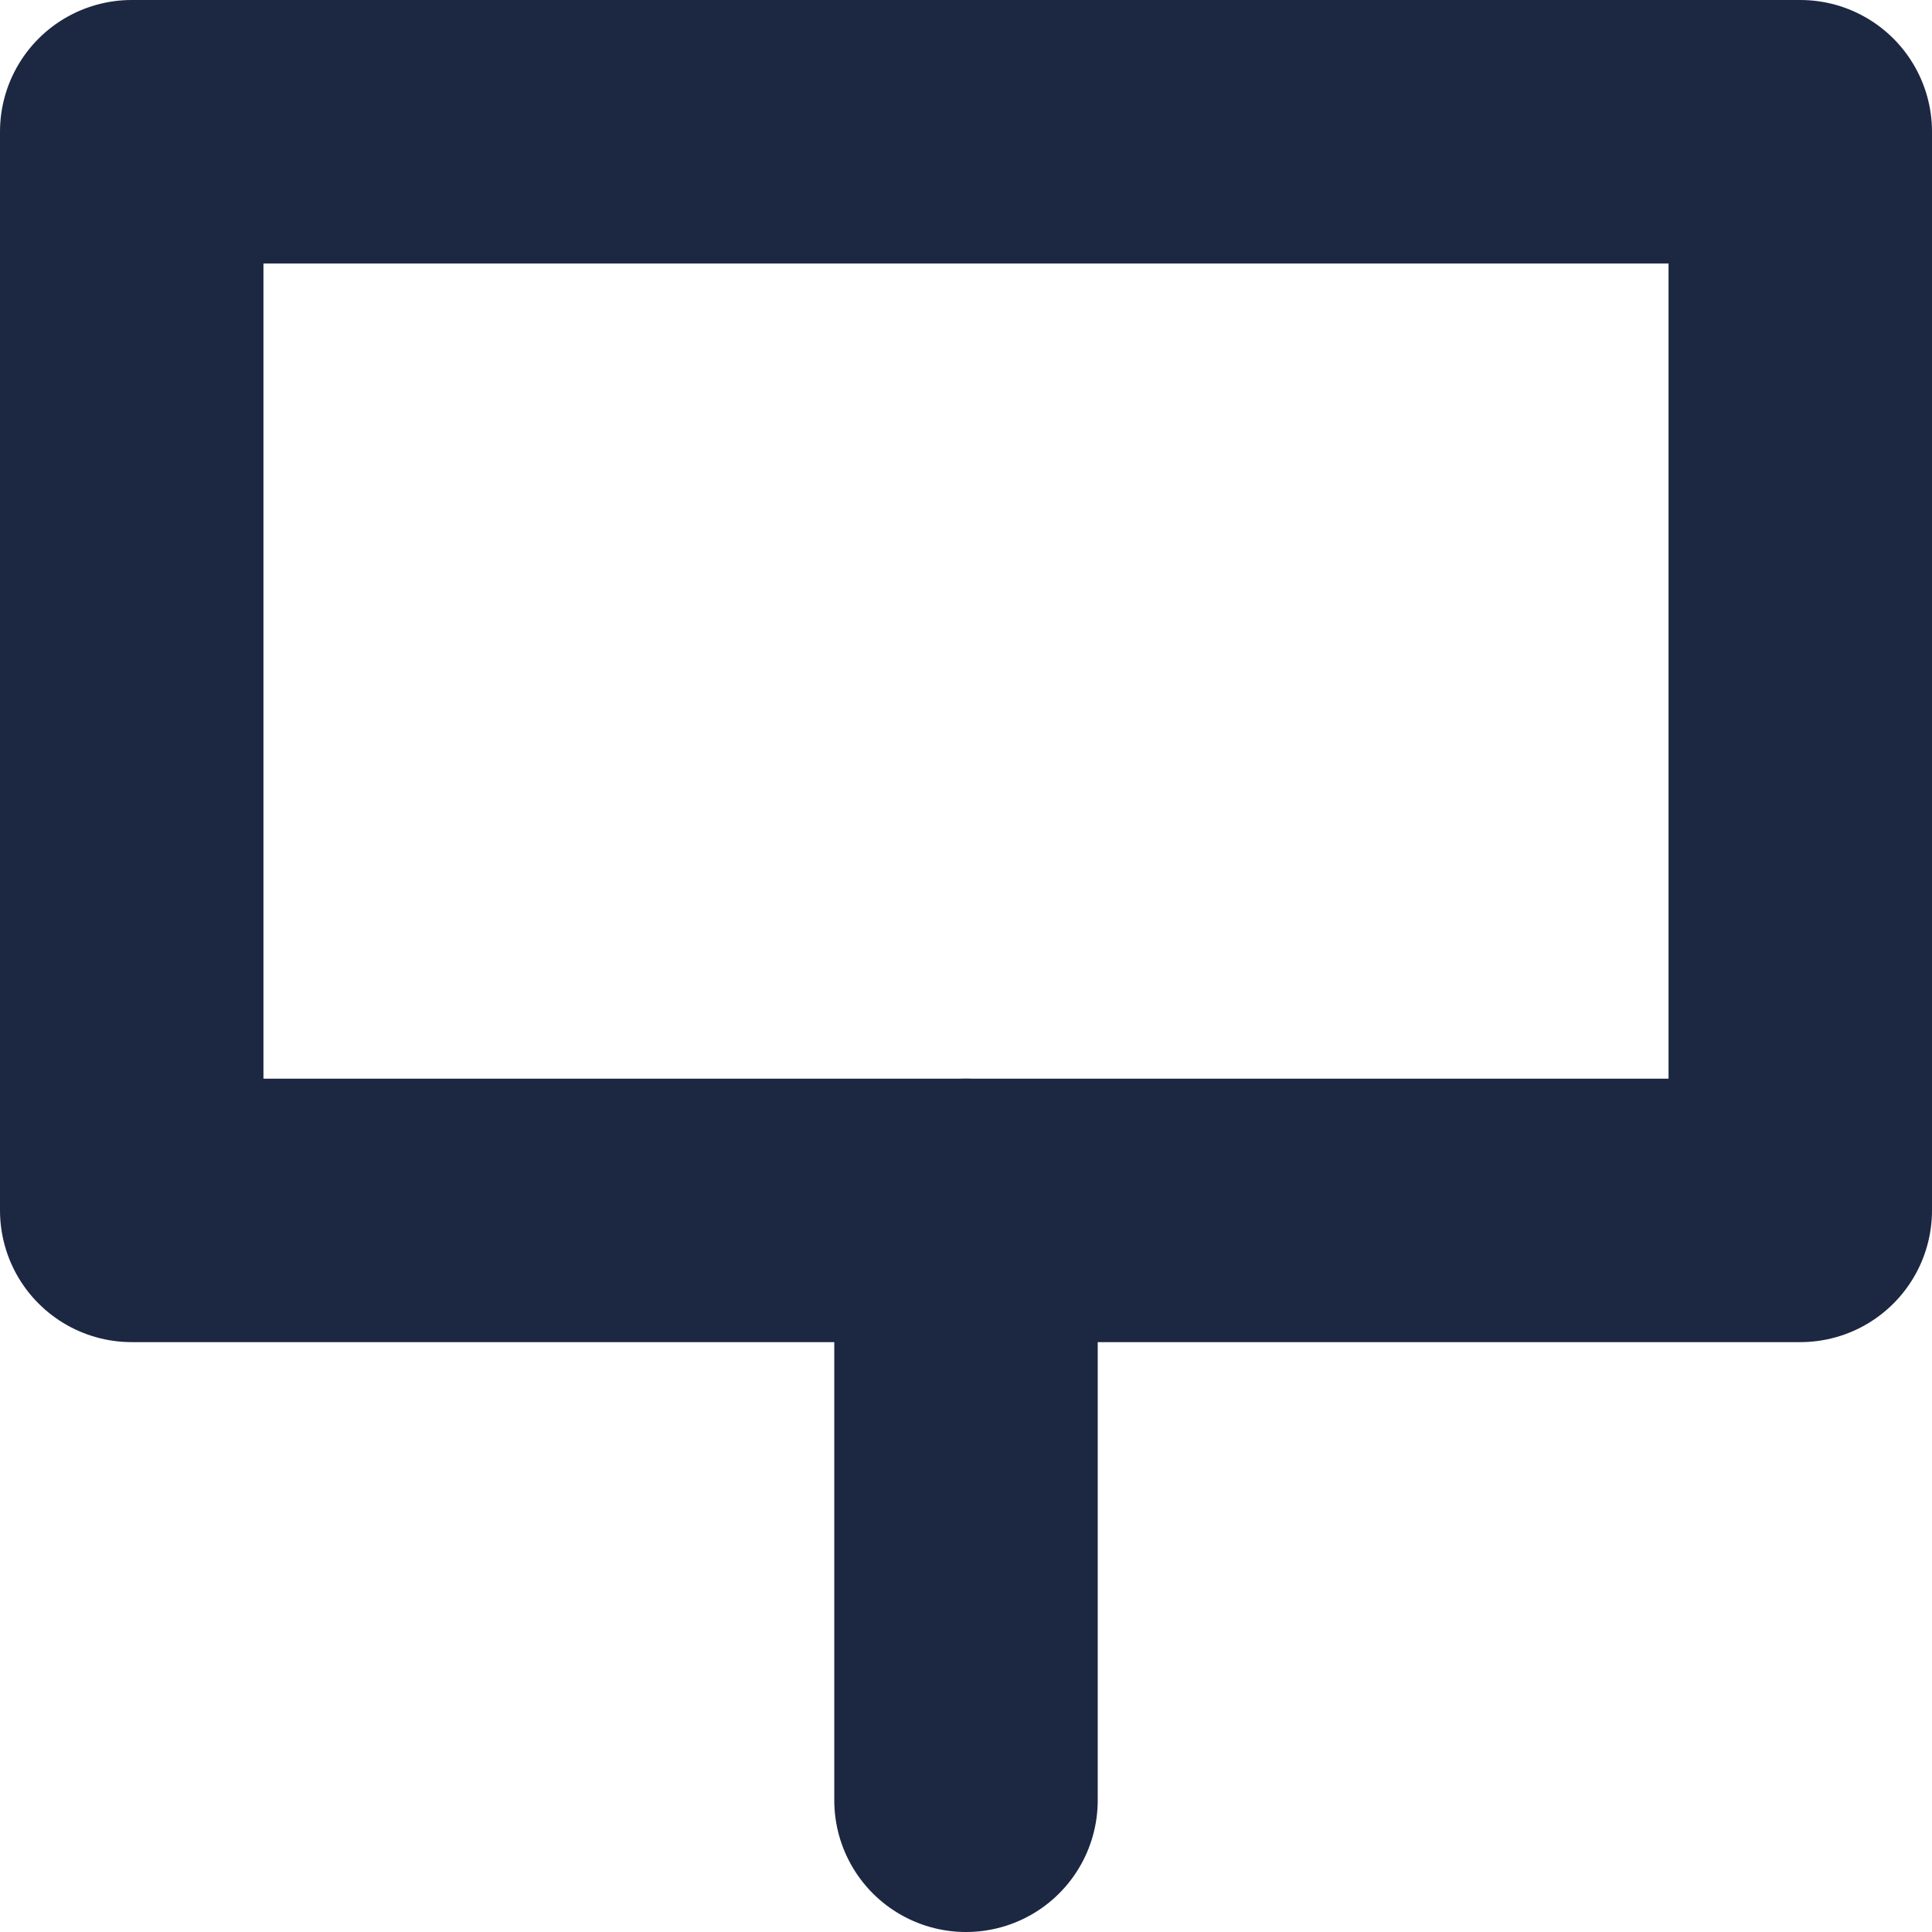
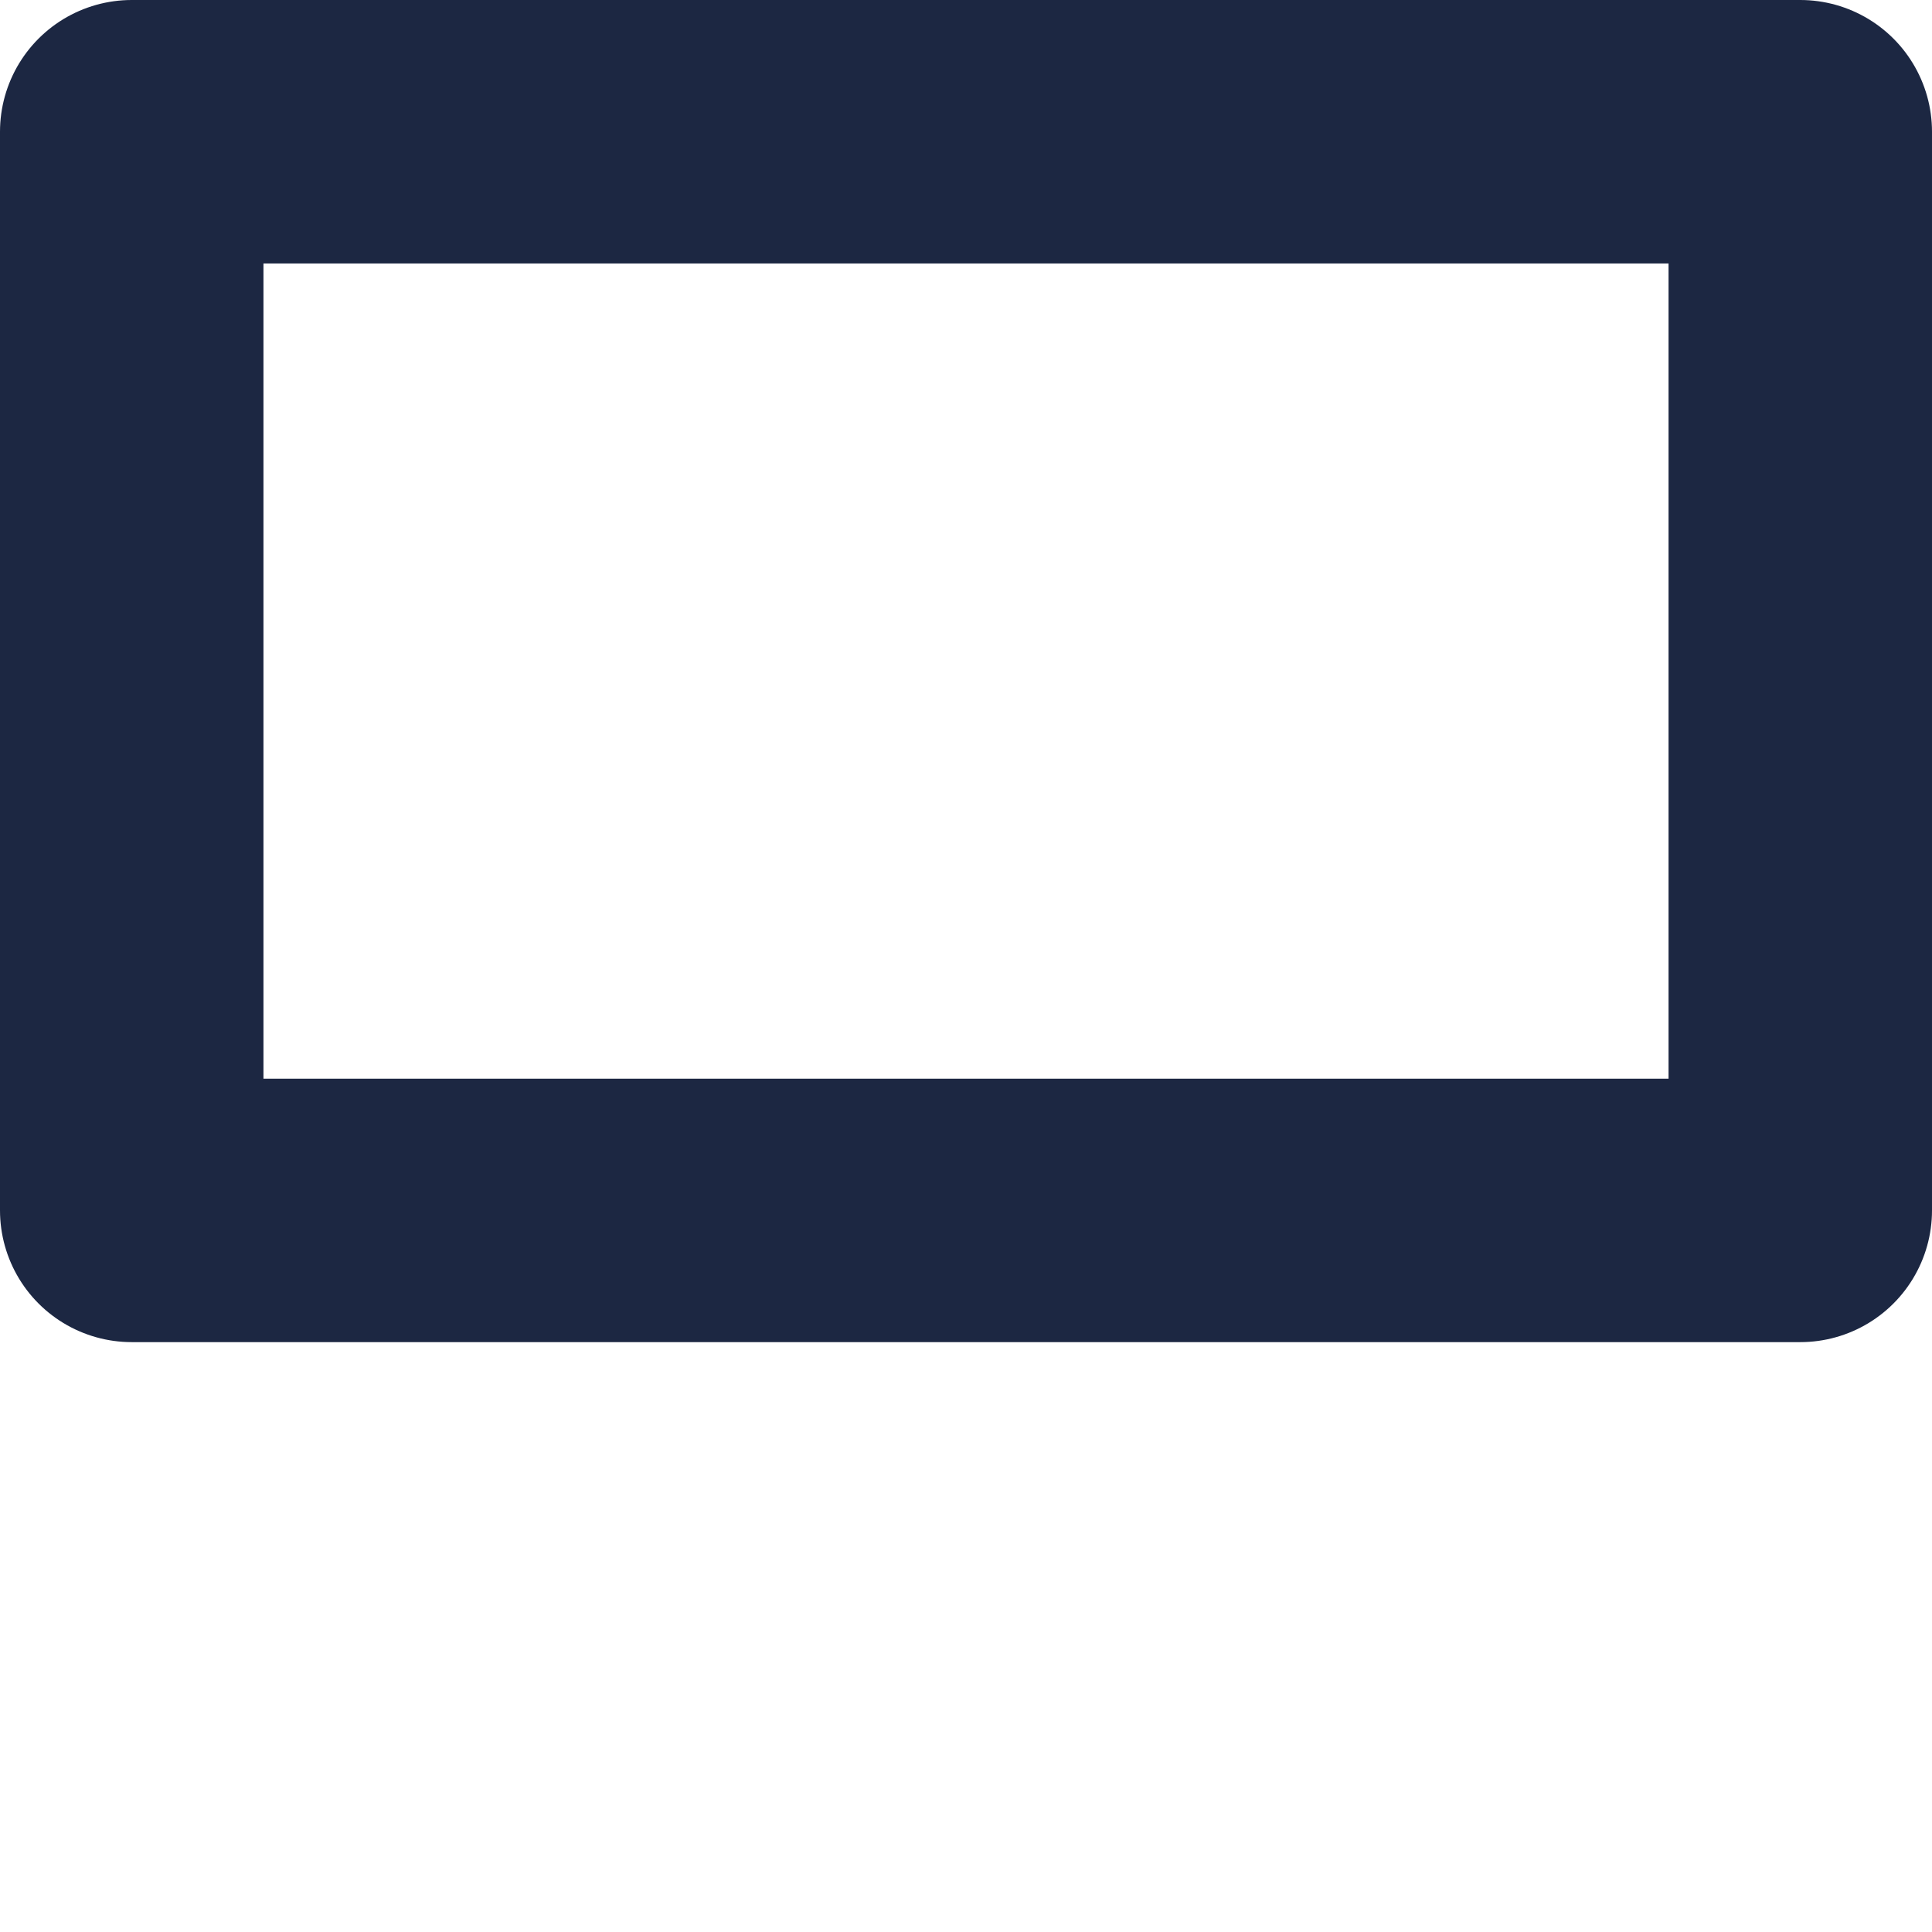
<svg xmlns="http://www.w3.org/2000/svg" width="22" height="22" viewBox="0 0 22 22">
  <g id="アートワーク_18" data-name="アートワーク 18" transform="translate(11 11)">
    <g id="グループ_668274" data-name="グループ 668274" transform="translate(-9.5 -9.5)">
      <rect id="長方形_361471" data-name="長方形 361471" width="19" height="12.283" fill="none" stroke="#1c2742" stroke-linecap="round" stroke-linejoin="round" stroke-width="3" />
-       <line id="線_10" data-name="線 10" y1="6.717" transform="translate(9.5 12.283)" fill="none" stroke="#1c2742" stroke-linecap="round" stroke-linejoin="round" stroke-width="3" />
    </g>
  </g>
</svg>